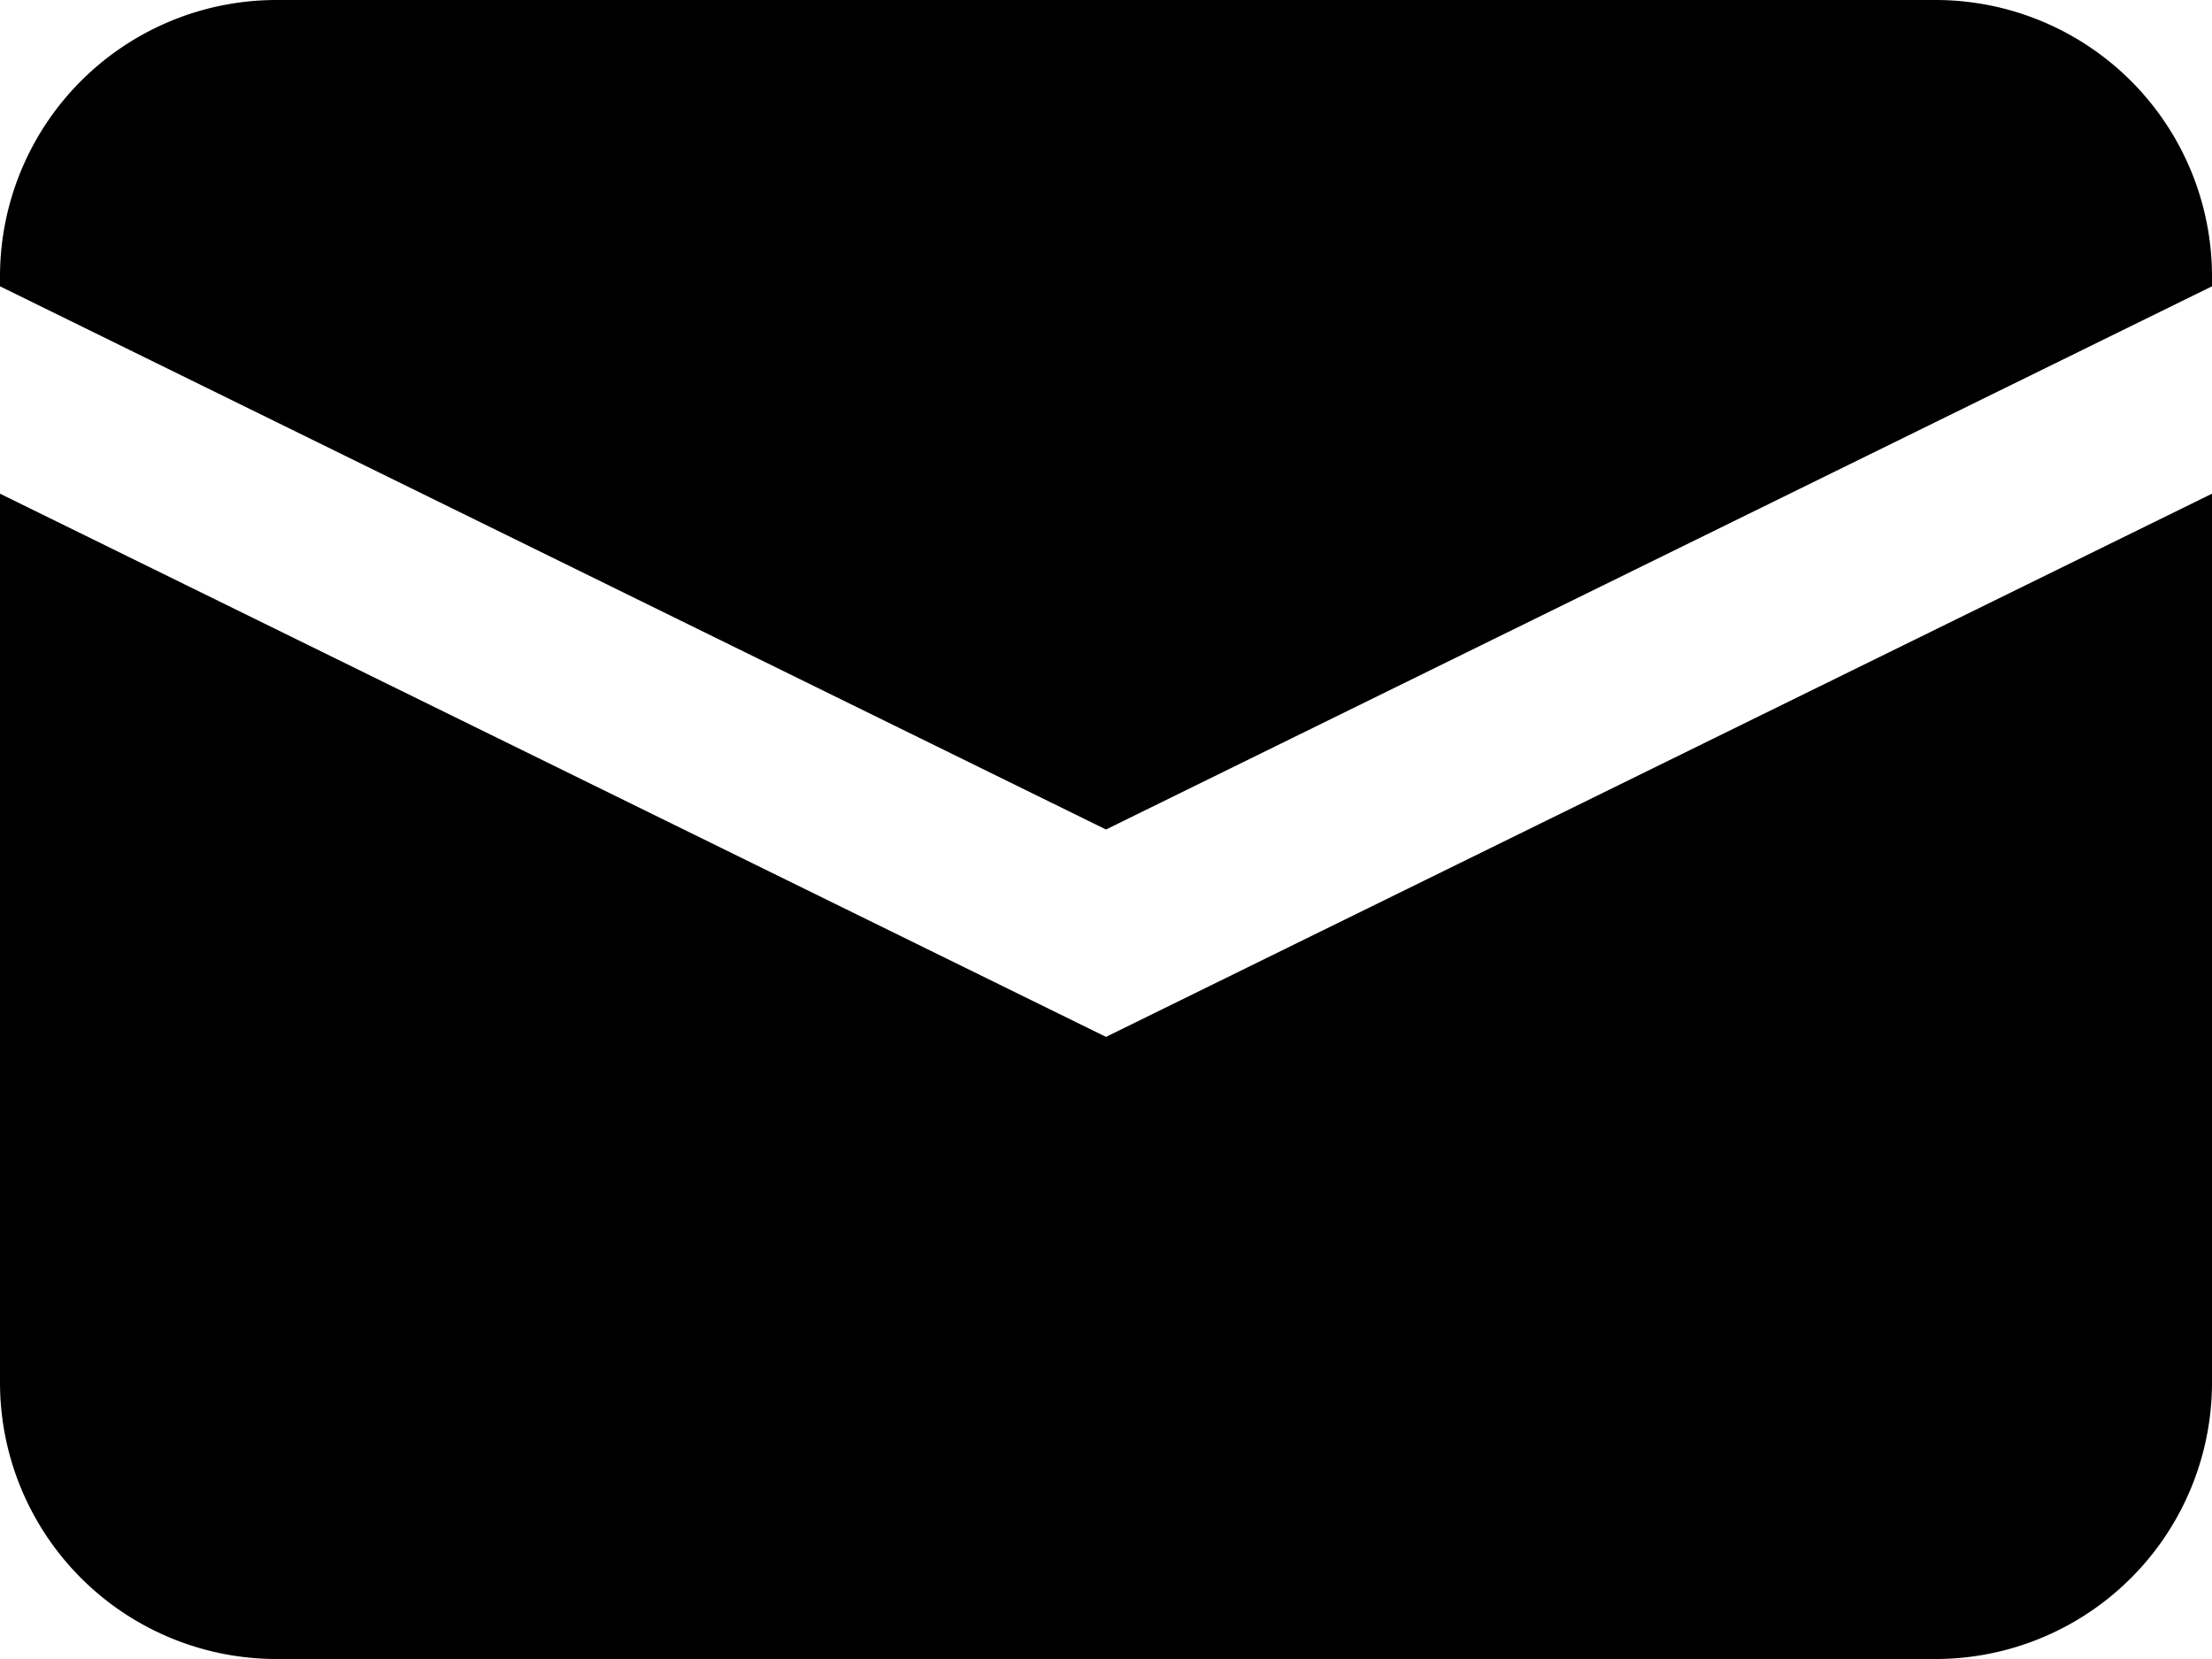
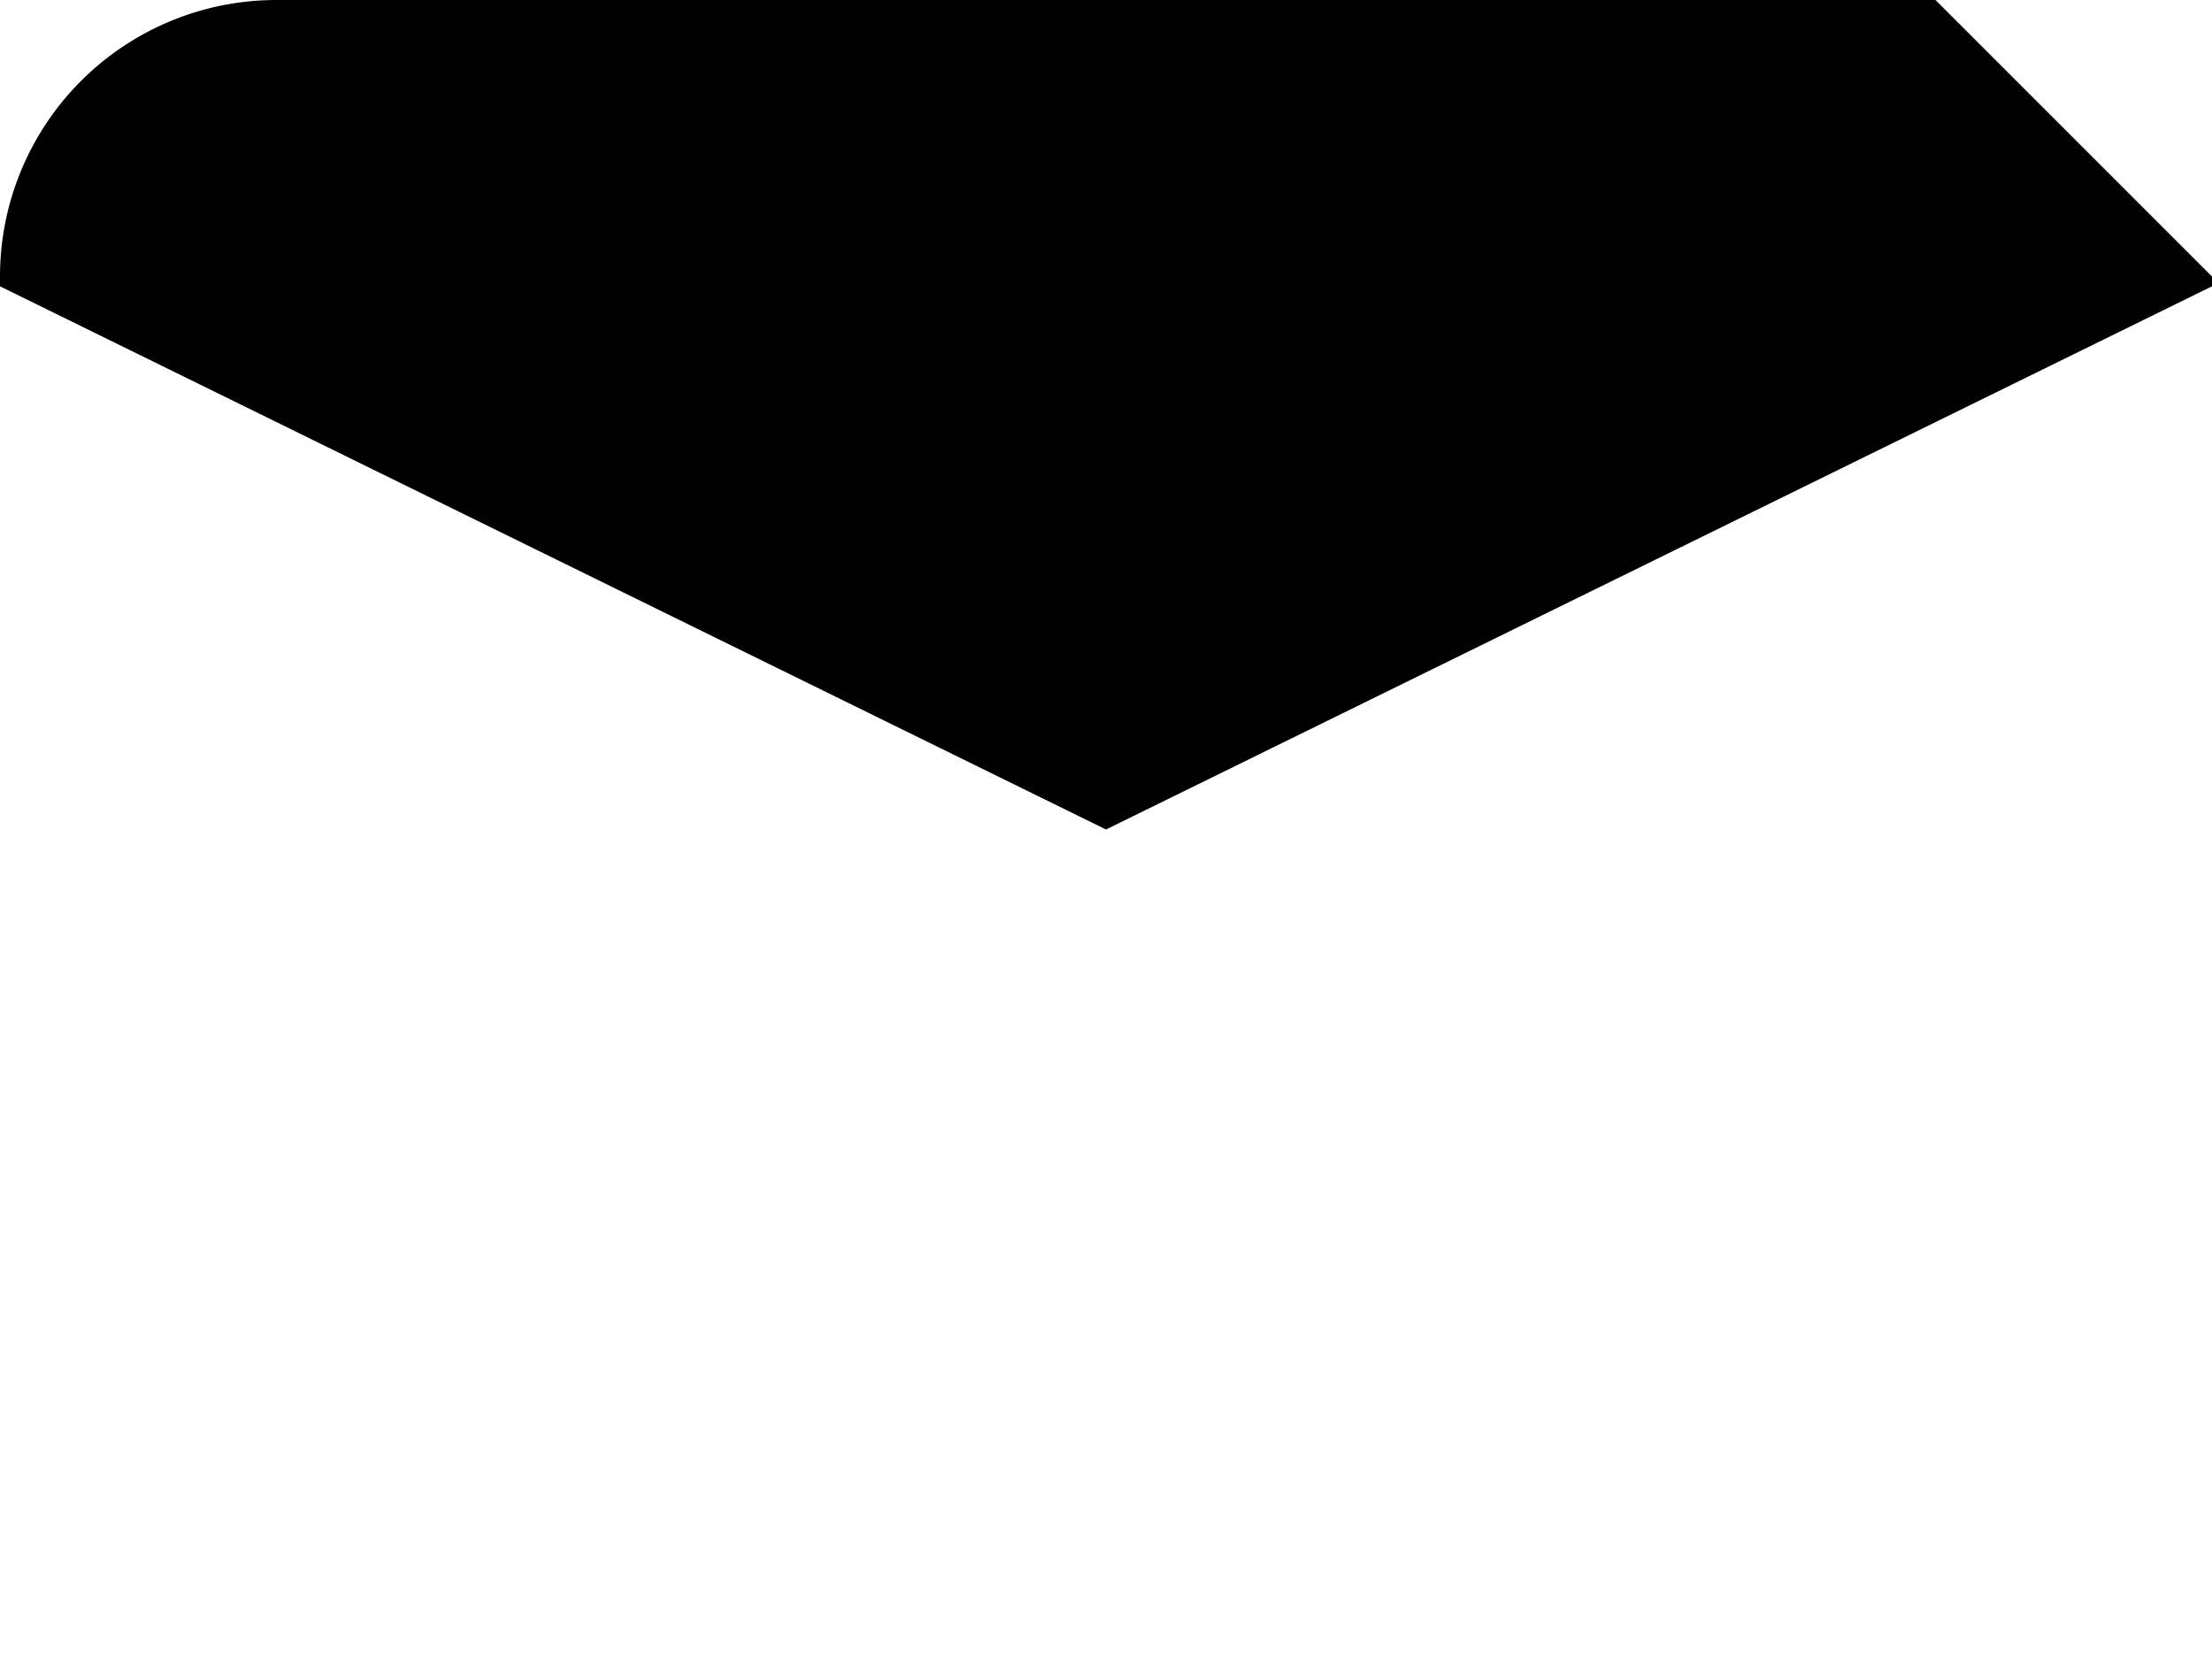
<svg xmlns="http://www.w3.org/2000/svg" height="12" viewBox="0 0 16 12" width="16">
  <g transform="translate(-1 -3.141)">
-     <path d="m1 6.712v6.429a2 2 0 0 0 2 2h12a2 2 0 0 0 2-2v-6.429l-8 3.929z" />
-     <path d="m15 3.141h-12a2 2 0 0 0 -2 2v.071l8 3.929 8-3.929v-.071a2 2 0 0 0 -2-2z" />
+     <path d="m15 3.141h-12a2 2 0 0 0 -2 2v.071l8 3.929 8-3.929v-.071z" />
  </g>
</svg>